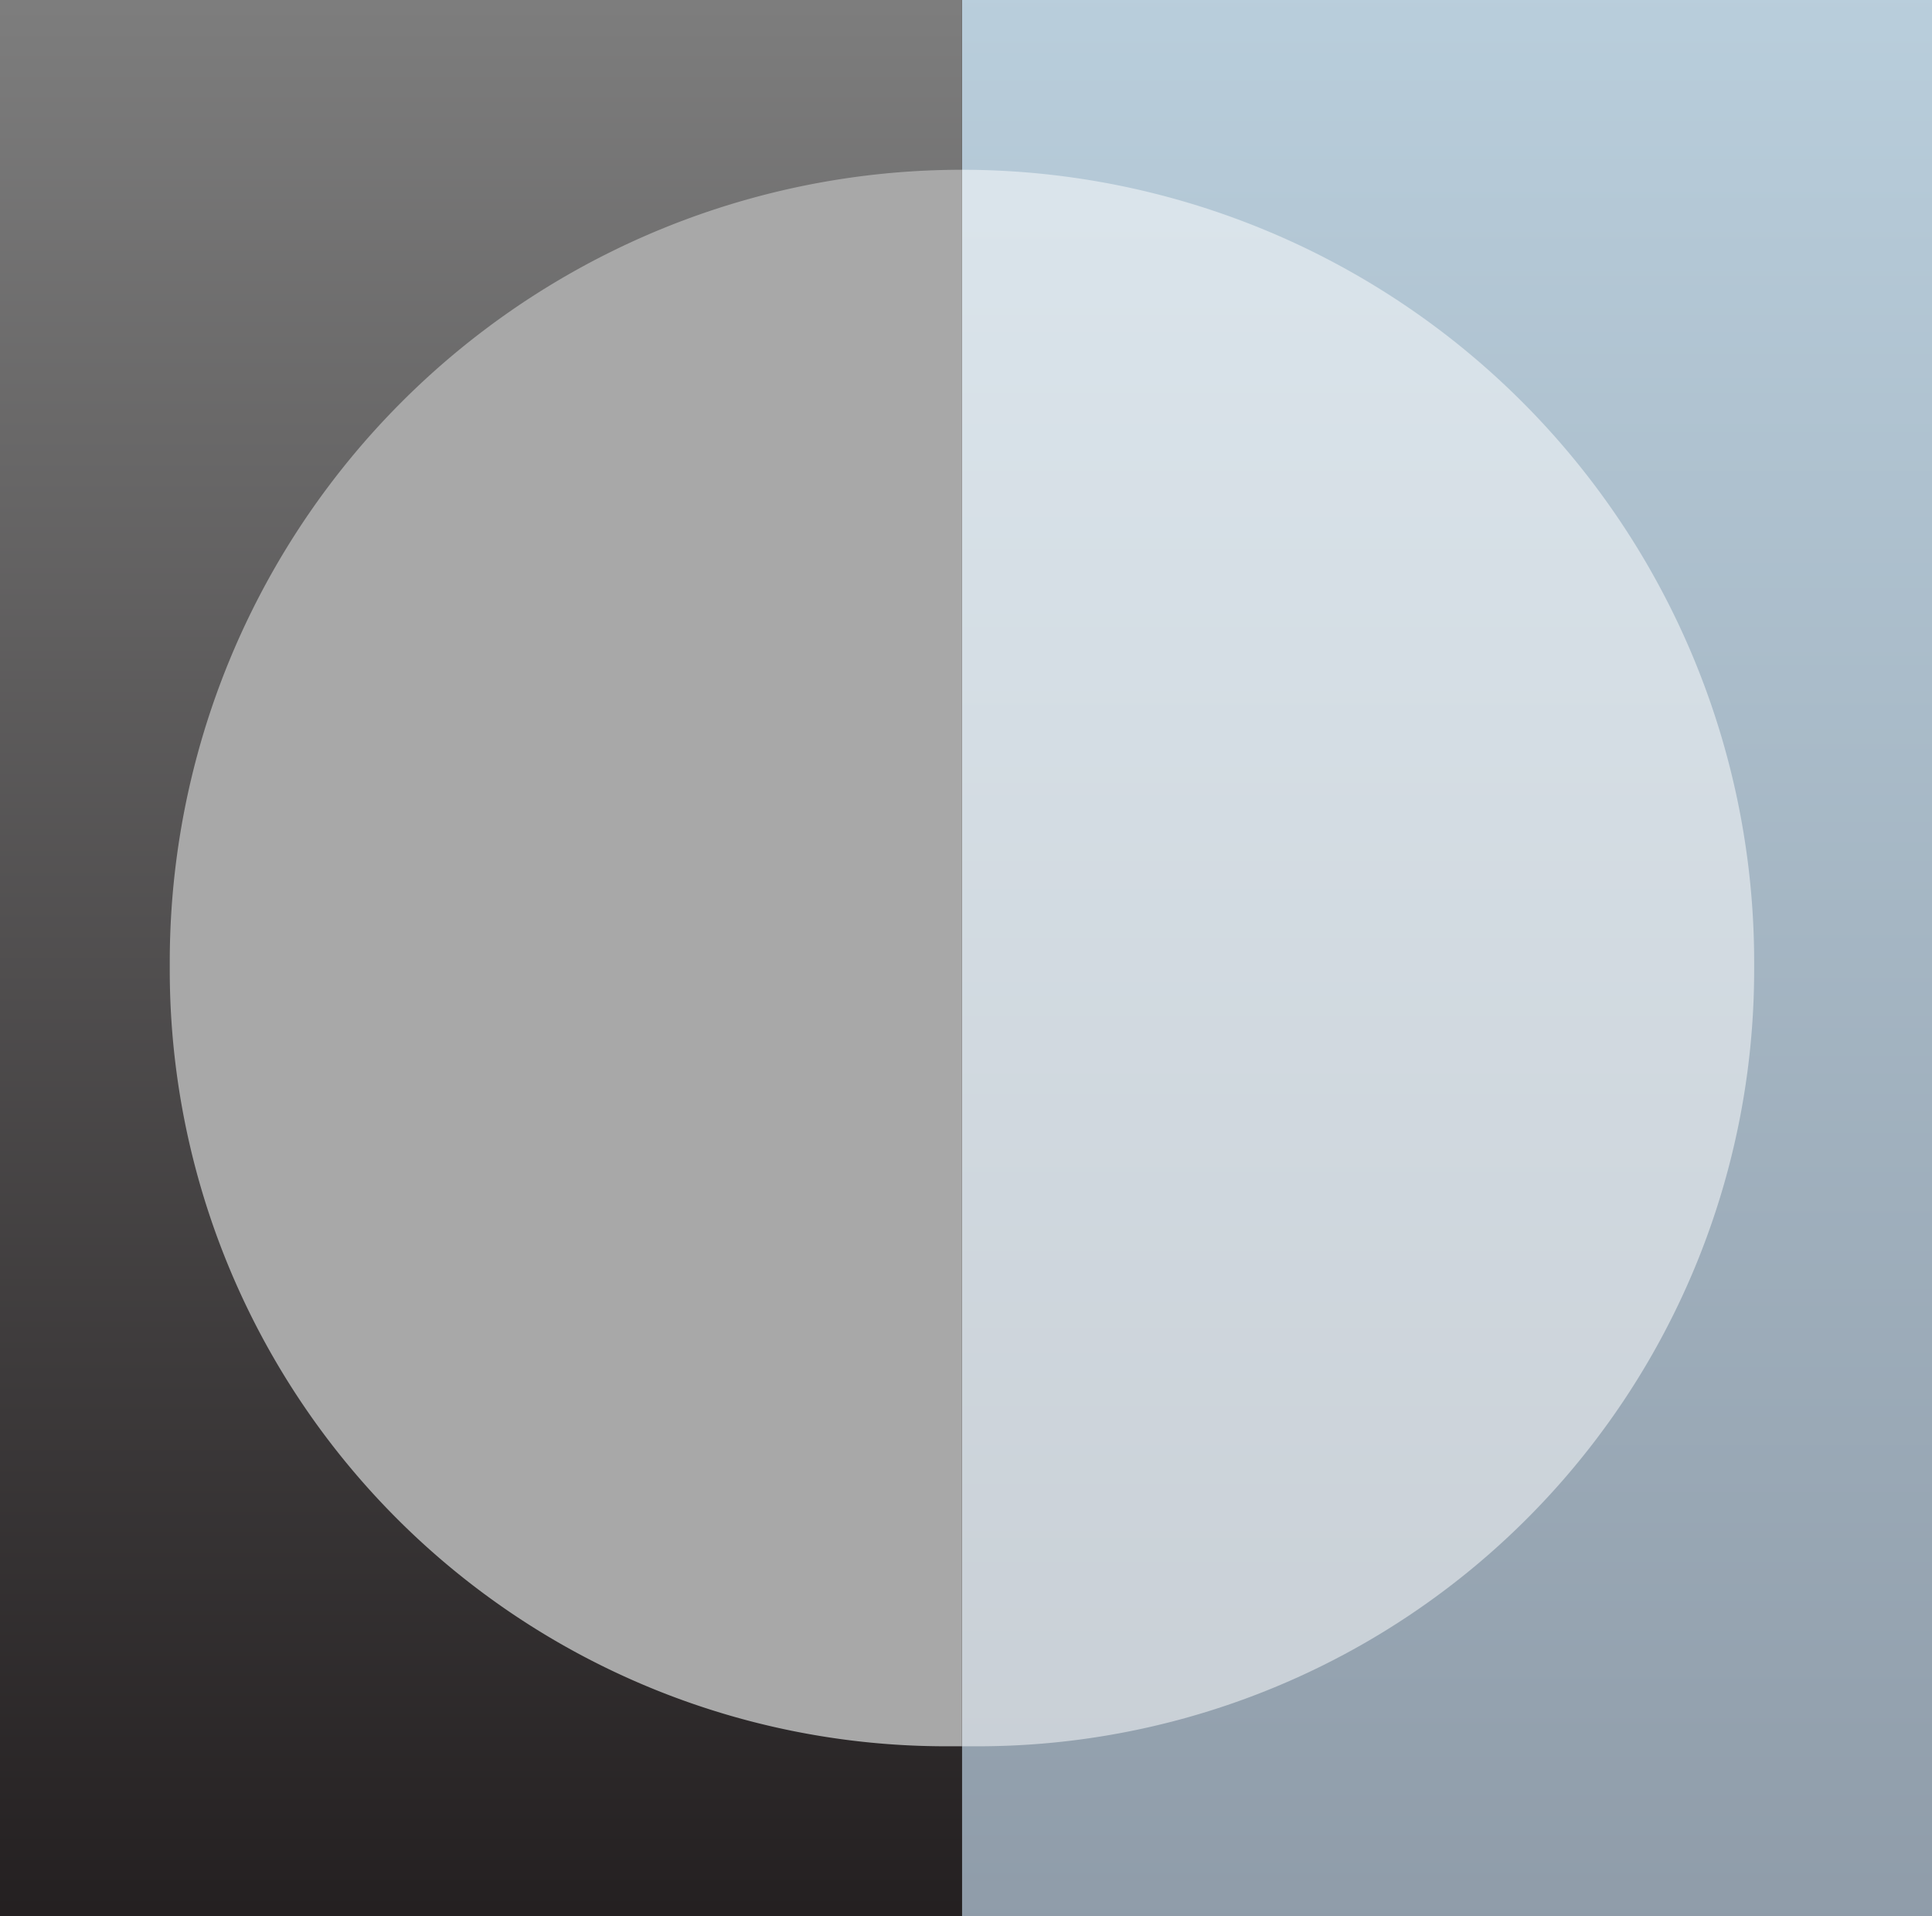
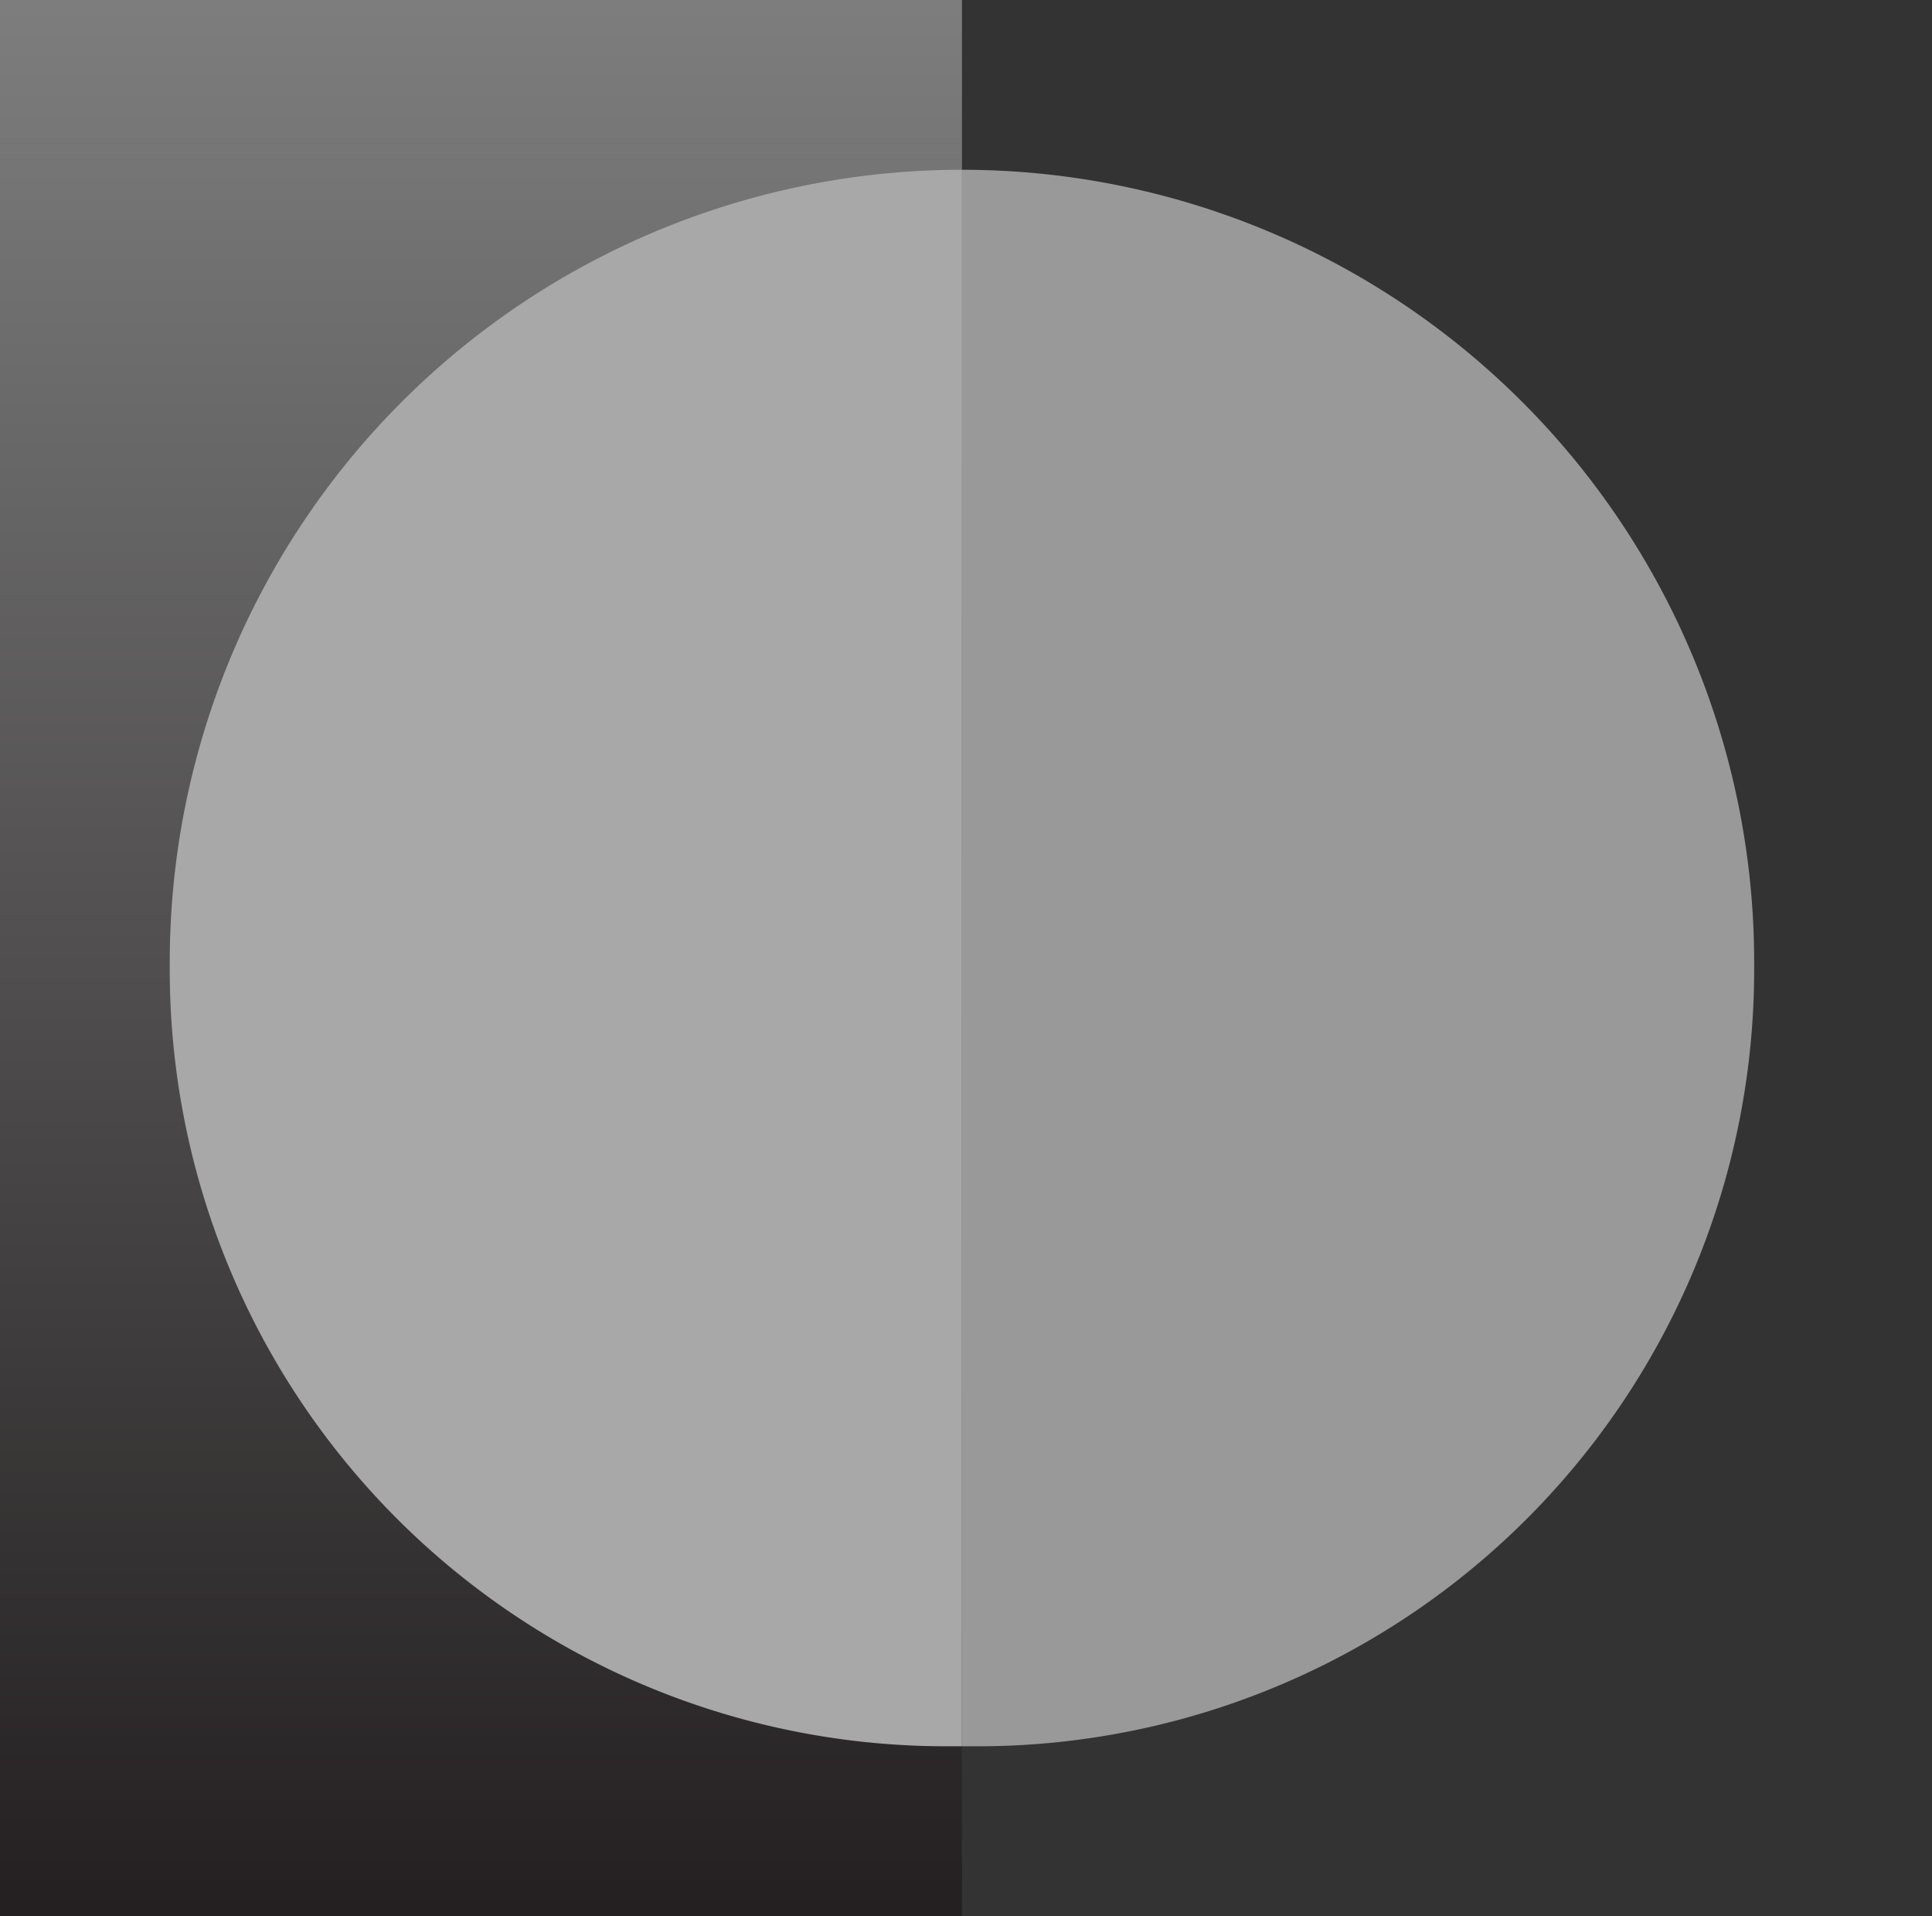
<svg xmlns="http://www.w3.org/2000/svg" width="239" height="237" viewBox="0 0 239 237">
  <rect x="0" y="0" width="239" height="237" fill="#333333" stroke="none" />
  <defs>
    <linearGradient id="linear-gradient" x1="0.5" x2="0.5" y2="1" gradientUnits="objectBoundingBox">
      <stop offset="0" stop-color="#b9cedc" />
      <stop offset="1" stop-color="#8f9ca9" />
    </linearGradient>
    <linearGradient id="linear-gradient-2" x1="0.5" x2="0.5" y2="1" gradientUnits="objectBoundingBox">
      <stop offset="0" stop-color="#7e7e7e" />
      <stop offset="1" stop-color="#231f20" />
    </linearGradient>
  </defs>
  <g id="Group_79" data-name="Group 79" transform="translate(933)">
-     <rect id="Rectangle_8" data-name="Rectangle 8" width="120" height="237" transform="translate(-814)" fill="url(#linear-gradient)" />
    <rect id="Rectangle_33" data-name="Rectangle 33" width="119" height="237" transform="translate(-933)" fill="url(#linear-gradient-2)" />
    <path id="Rectangle_23" data-name="Rectangle 23" d="M0,0H0A98,98,0,0,1,98,98v.96A96.04,96.04,0,0,1,1.96,195H0a0,0,0,0,1,0,0V0A0,0,0,0,1,0,0Z" transform="translate(-814 21)" fill="#fff" opacity="0.5" />
    <path id="Rectangle_24" data-name="Rectangle 24" d="M98,0h0a0,0,0,0,1,0,0V195a0,0,0,0,1,0,0H96.04A96.04,96.04,0,0,1,0,98.96V98A98,98,0,0,1,98,0Z" transform="translate(-912 21)" fill="#a8a8a8" />
  </g>
</svg>